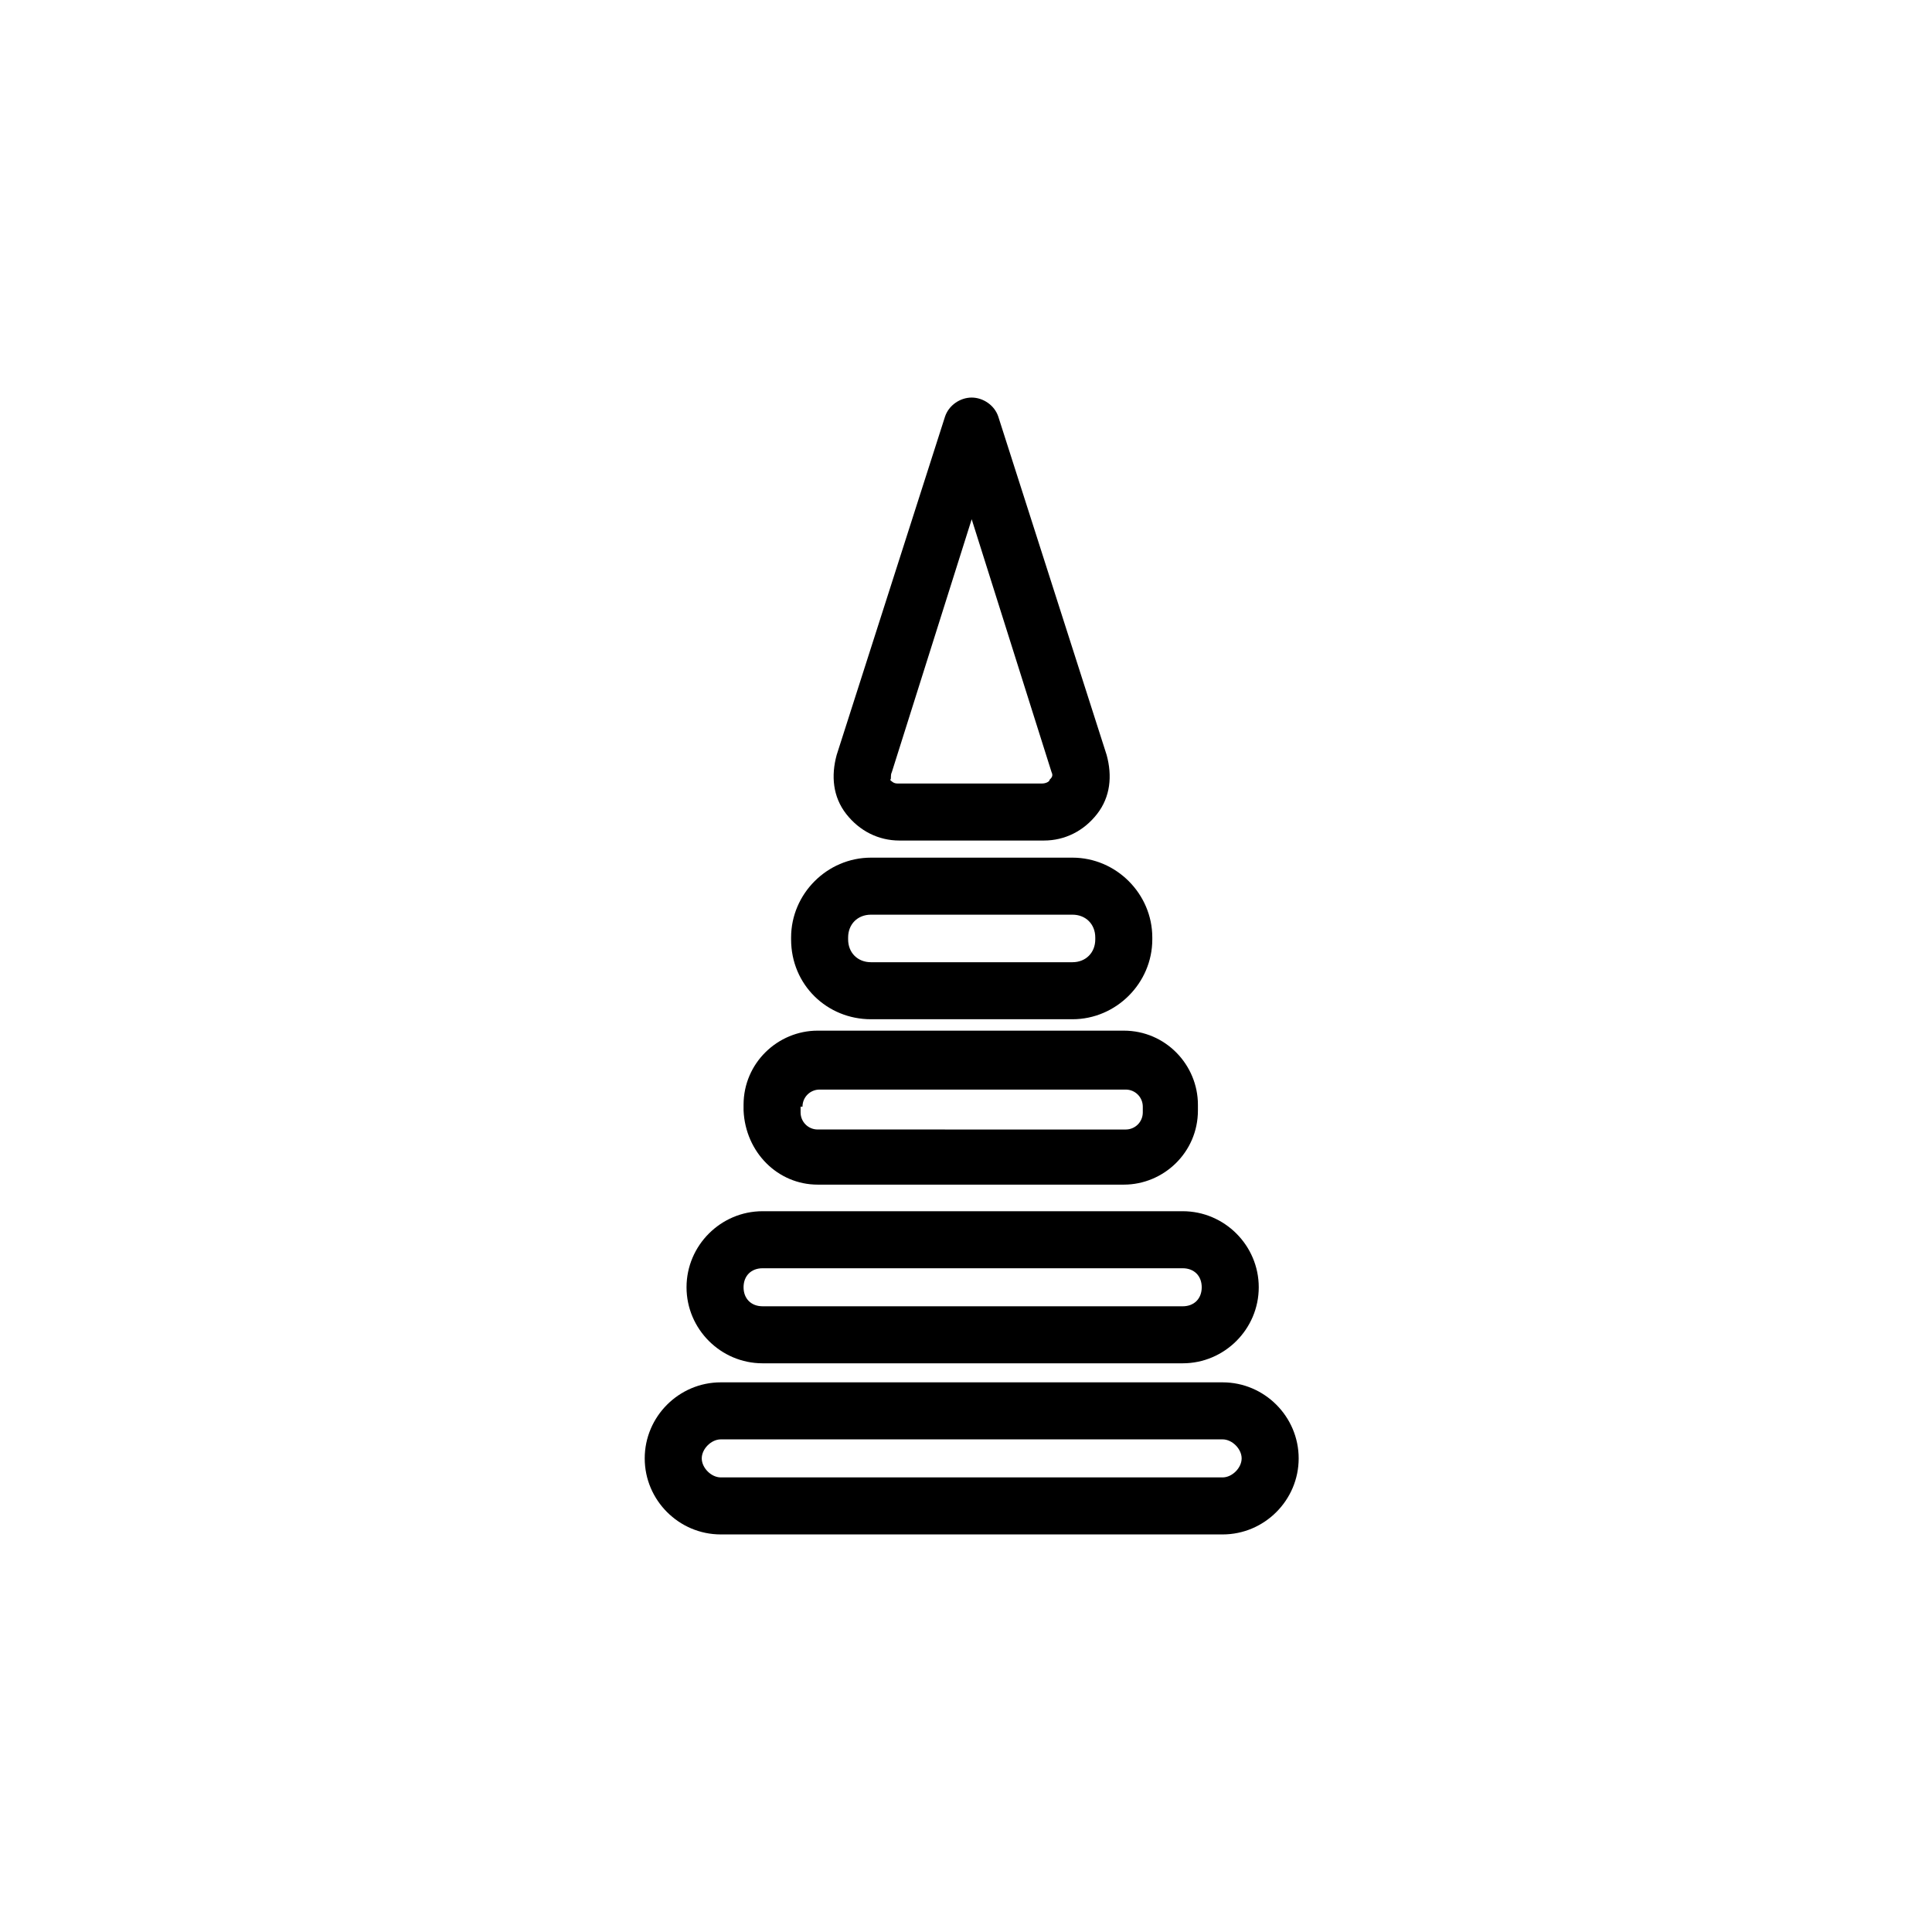
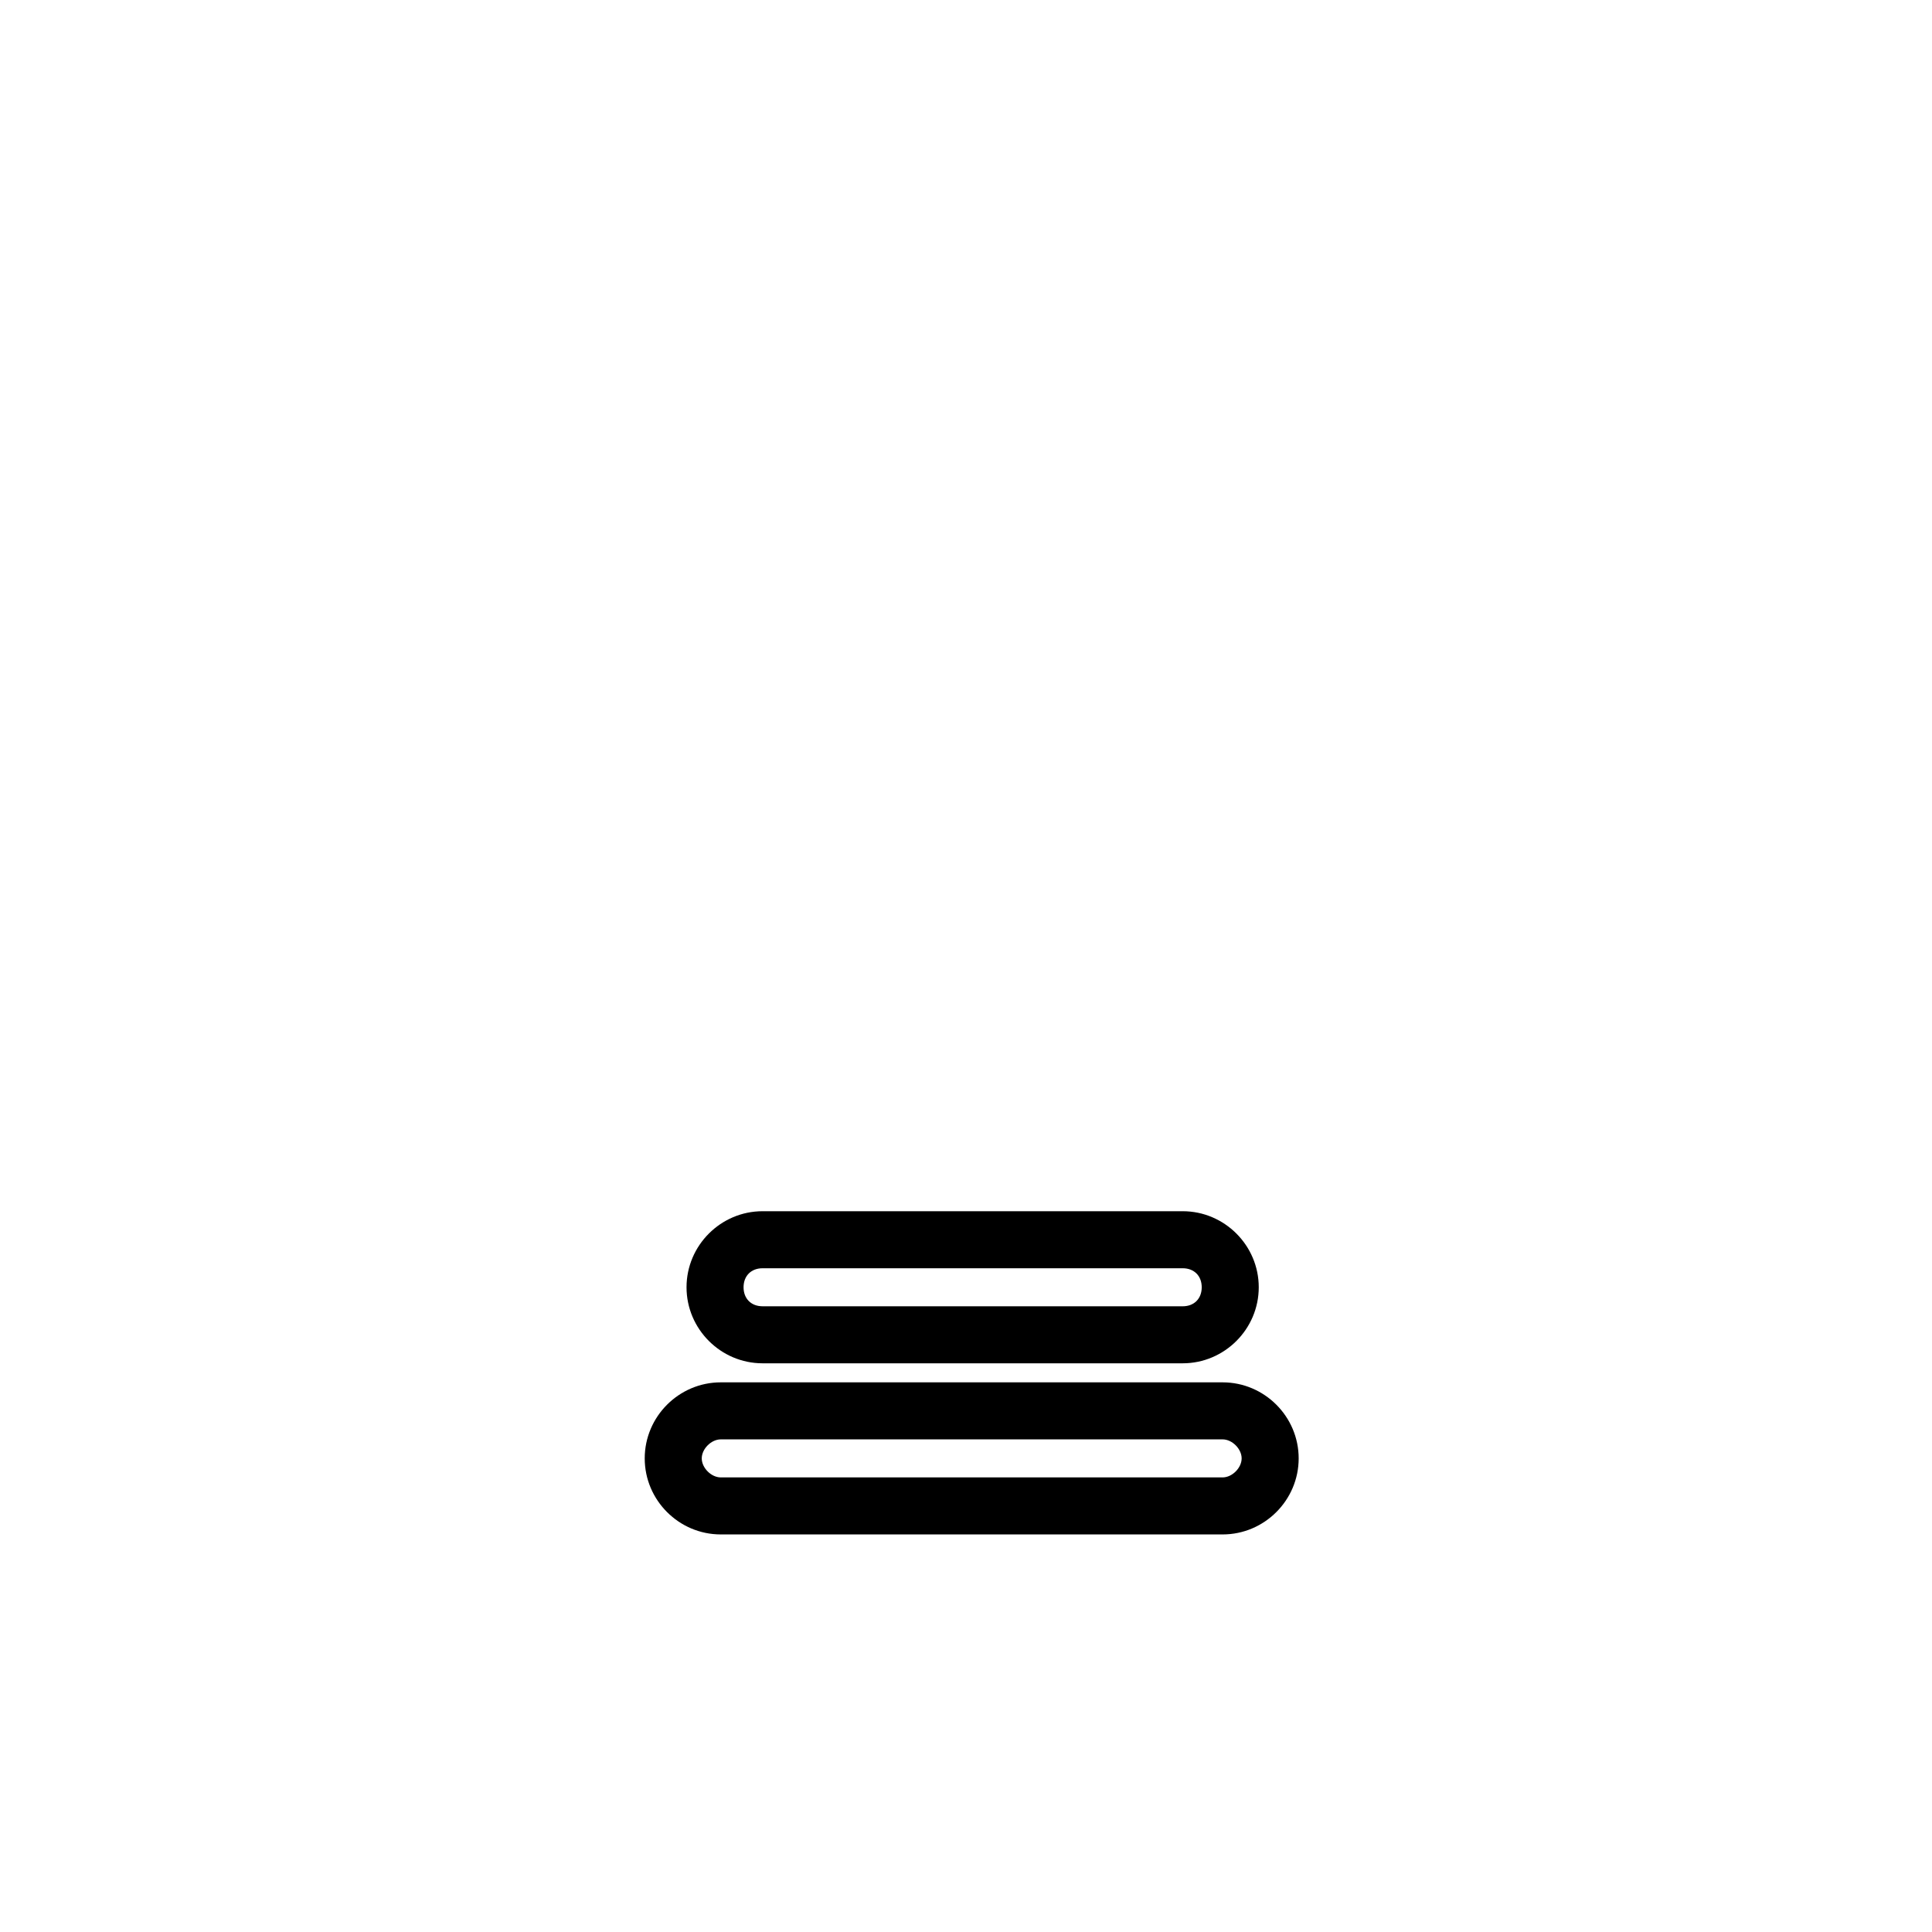
<svg xmlns="http://www.w3.org/2000/svg" fill="#000000" width="800px" height="800px" version="1.1" viewBox="144 144 512 512">
  <g>
-     <path d="m382.36 366.75h38.289c5.543 0 10.578-2.519 14.105-7.055 3.527-4.535 4.031-10.078 2.519-15.617l-28.719-89.68c-1.008-3.023-4.031-5.039-7.055-5.039-3.023 0-6.047 2.016-7.055 5.039l-28.719 89.68c-1.512 5.543-1.008 11.082 2.519 15.617 3.535 4.535 8.574 7.055 14.113 7.055zm-2.012-18.137 21.16-67.008 21.16 67.008c0.504 1.008 0 1.512-0.504 2.016 0 0.504-1.008 1.008-2.016 1.008h-38.289c-1.008 0-1.512-0.504-2.016-1.008 0.504 0 0-1.008 0.504-2.016z" />
-     <path d="m374.81 414.11h53.402c11.586 0 21.16-9.574 21.16-21.16v-0.504c0-11.586-9.574-21.16-21.16-21.16h-53.402c-11.586 0-21.16 9.574-21.16 21.16v0.504c0 12.09 9.57 21.16 21.16 21.16zm-6.047-21.664c0-3.527 2.519-6.047 6.047-6.047h53.402c3.527 0 6.047 2.519 6.047 6.047v0.504c0 3.527-2.519 6.047-6.047 6.047h-53.402c-3.527 0-6.047-2.519-6.047-6.047z" />
-     <path d="m360.7 457.94h81.113c10.578 0 19.648-8.566 19.648-19.648v-1.512c0-10.578-8.566-19.648-19.648-19.648h-81.113c-10.578 0-19.648 8.566-19.648 19.648v1.512c0.5 11.082 9.066 19.648 19.648 19.648zm-4.031-20.656c0-2.519 2.016-4.535 4.535-4.535h81.113c2.519 0 4.535 2.016 4.535 4.535v1.512c0 2.519-2.016 4.535-4.535 4.535l-81.617-0.004c-2.519 0-4.535-2.016-4.535-4.535v-1.508z" />
    <path d="m346.09 505.29h111.34c11.082 0 20.152-9.07 20.152-20.152s-9.07-20.152-20.152-20.152h-111.34c-11.082 0-20.152 9.07-20.152 20.152 0 11.086 9.07 20.152 20.152 20.152zm0-25.188h111.34c3.023 0 5.039 2.016 5.039 5.039 0 3.023-2.016 5.039-5.039 5.039l-111.34-0.004c-3.023 0-5.039-2.016-5.039-5.039 0.004-3.019 2.016-5.035 5.039-5.035z" />
    <path d="m335.01 550.64h133c11.082 0 20.152-9.07 20.152-20.152s-9.07-20.152-20.152-20.152h-133c-11.082 0-20.152 9.07-20.152 20.152 0 11.086 9.066 20.152 20.152 20.152zm0-25.191h133c2.519 0 5.039 2.519 5.039 5.039s-2.519 5.039-5.039 5.039h-133c-2.519 0-5.039-2.519-5.039-5.039s2.519-5.039 5.039-5.039z" />
  </g>
</svg>